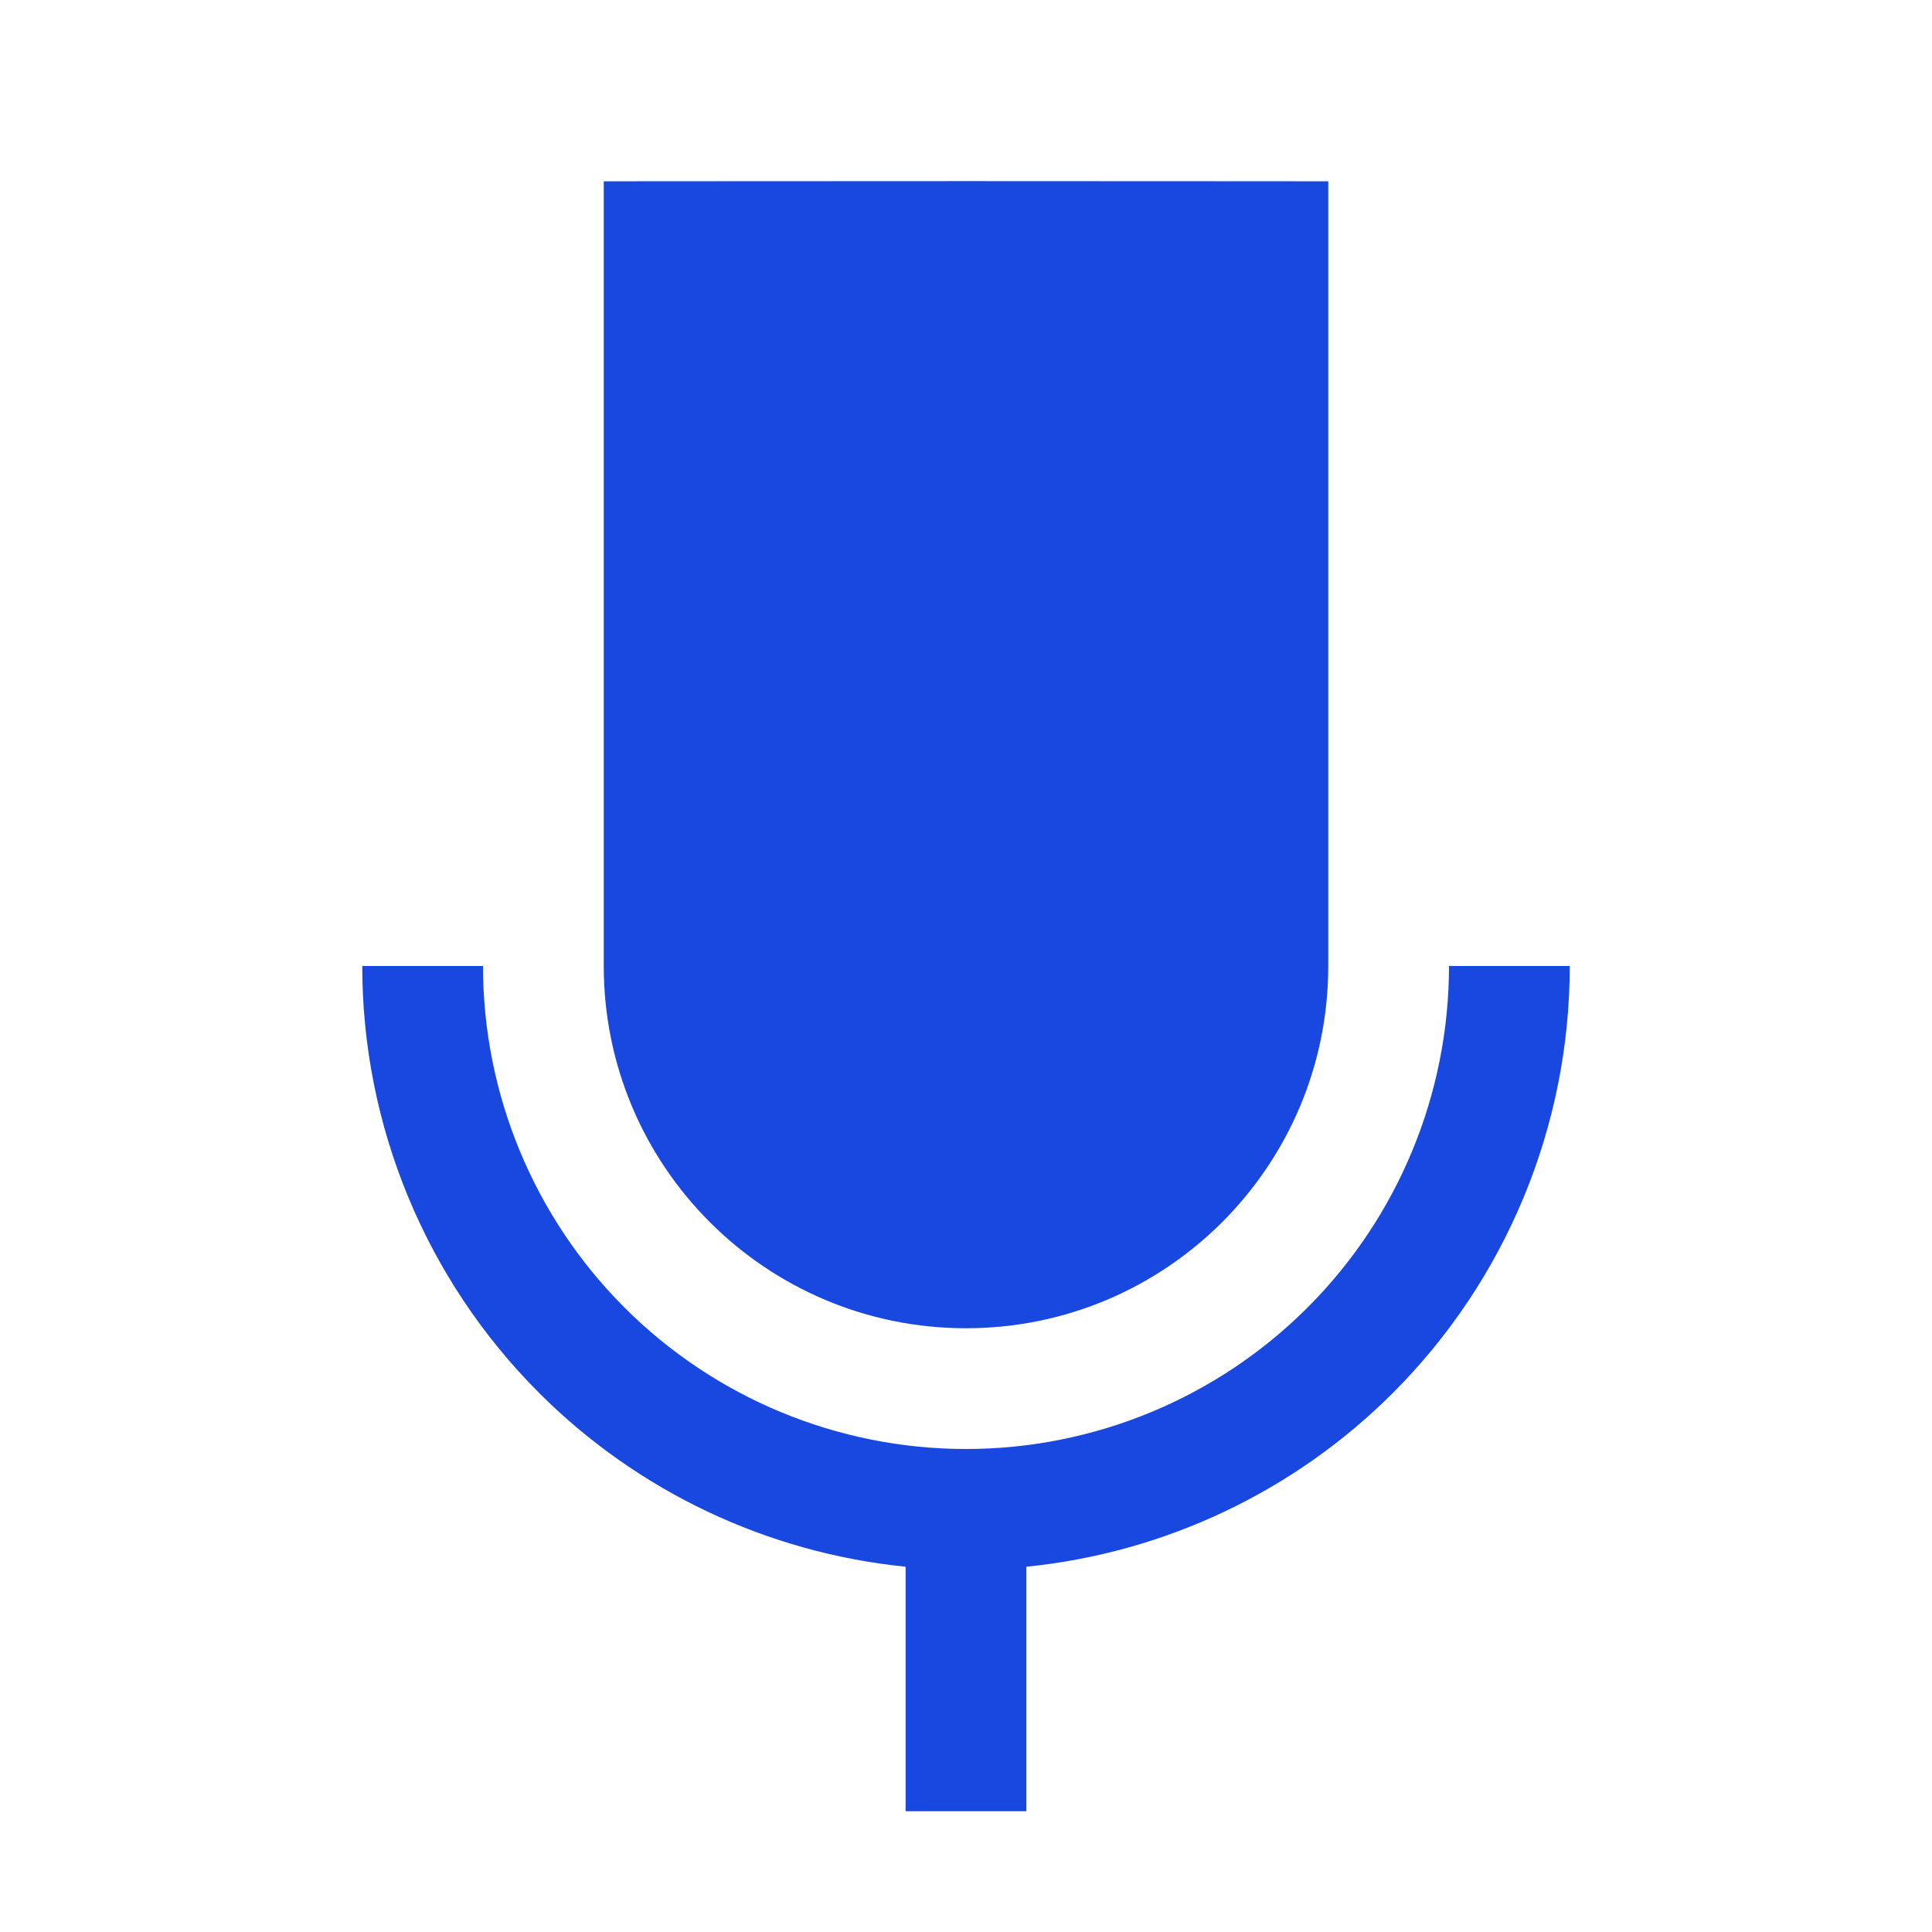
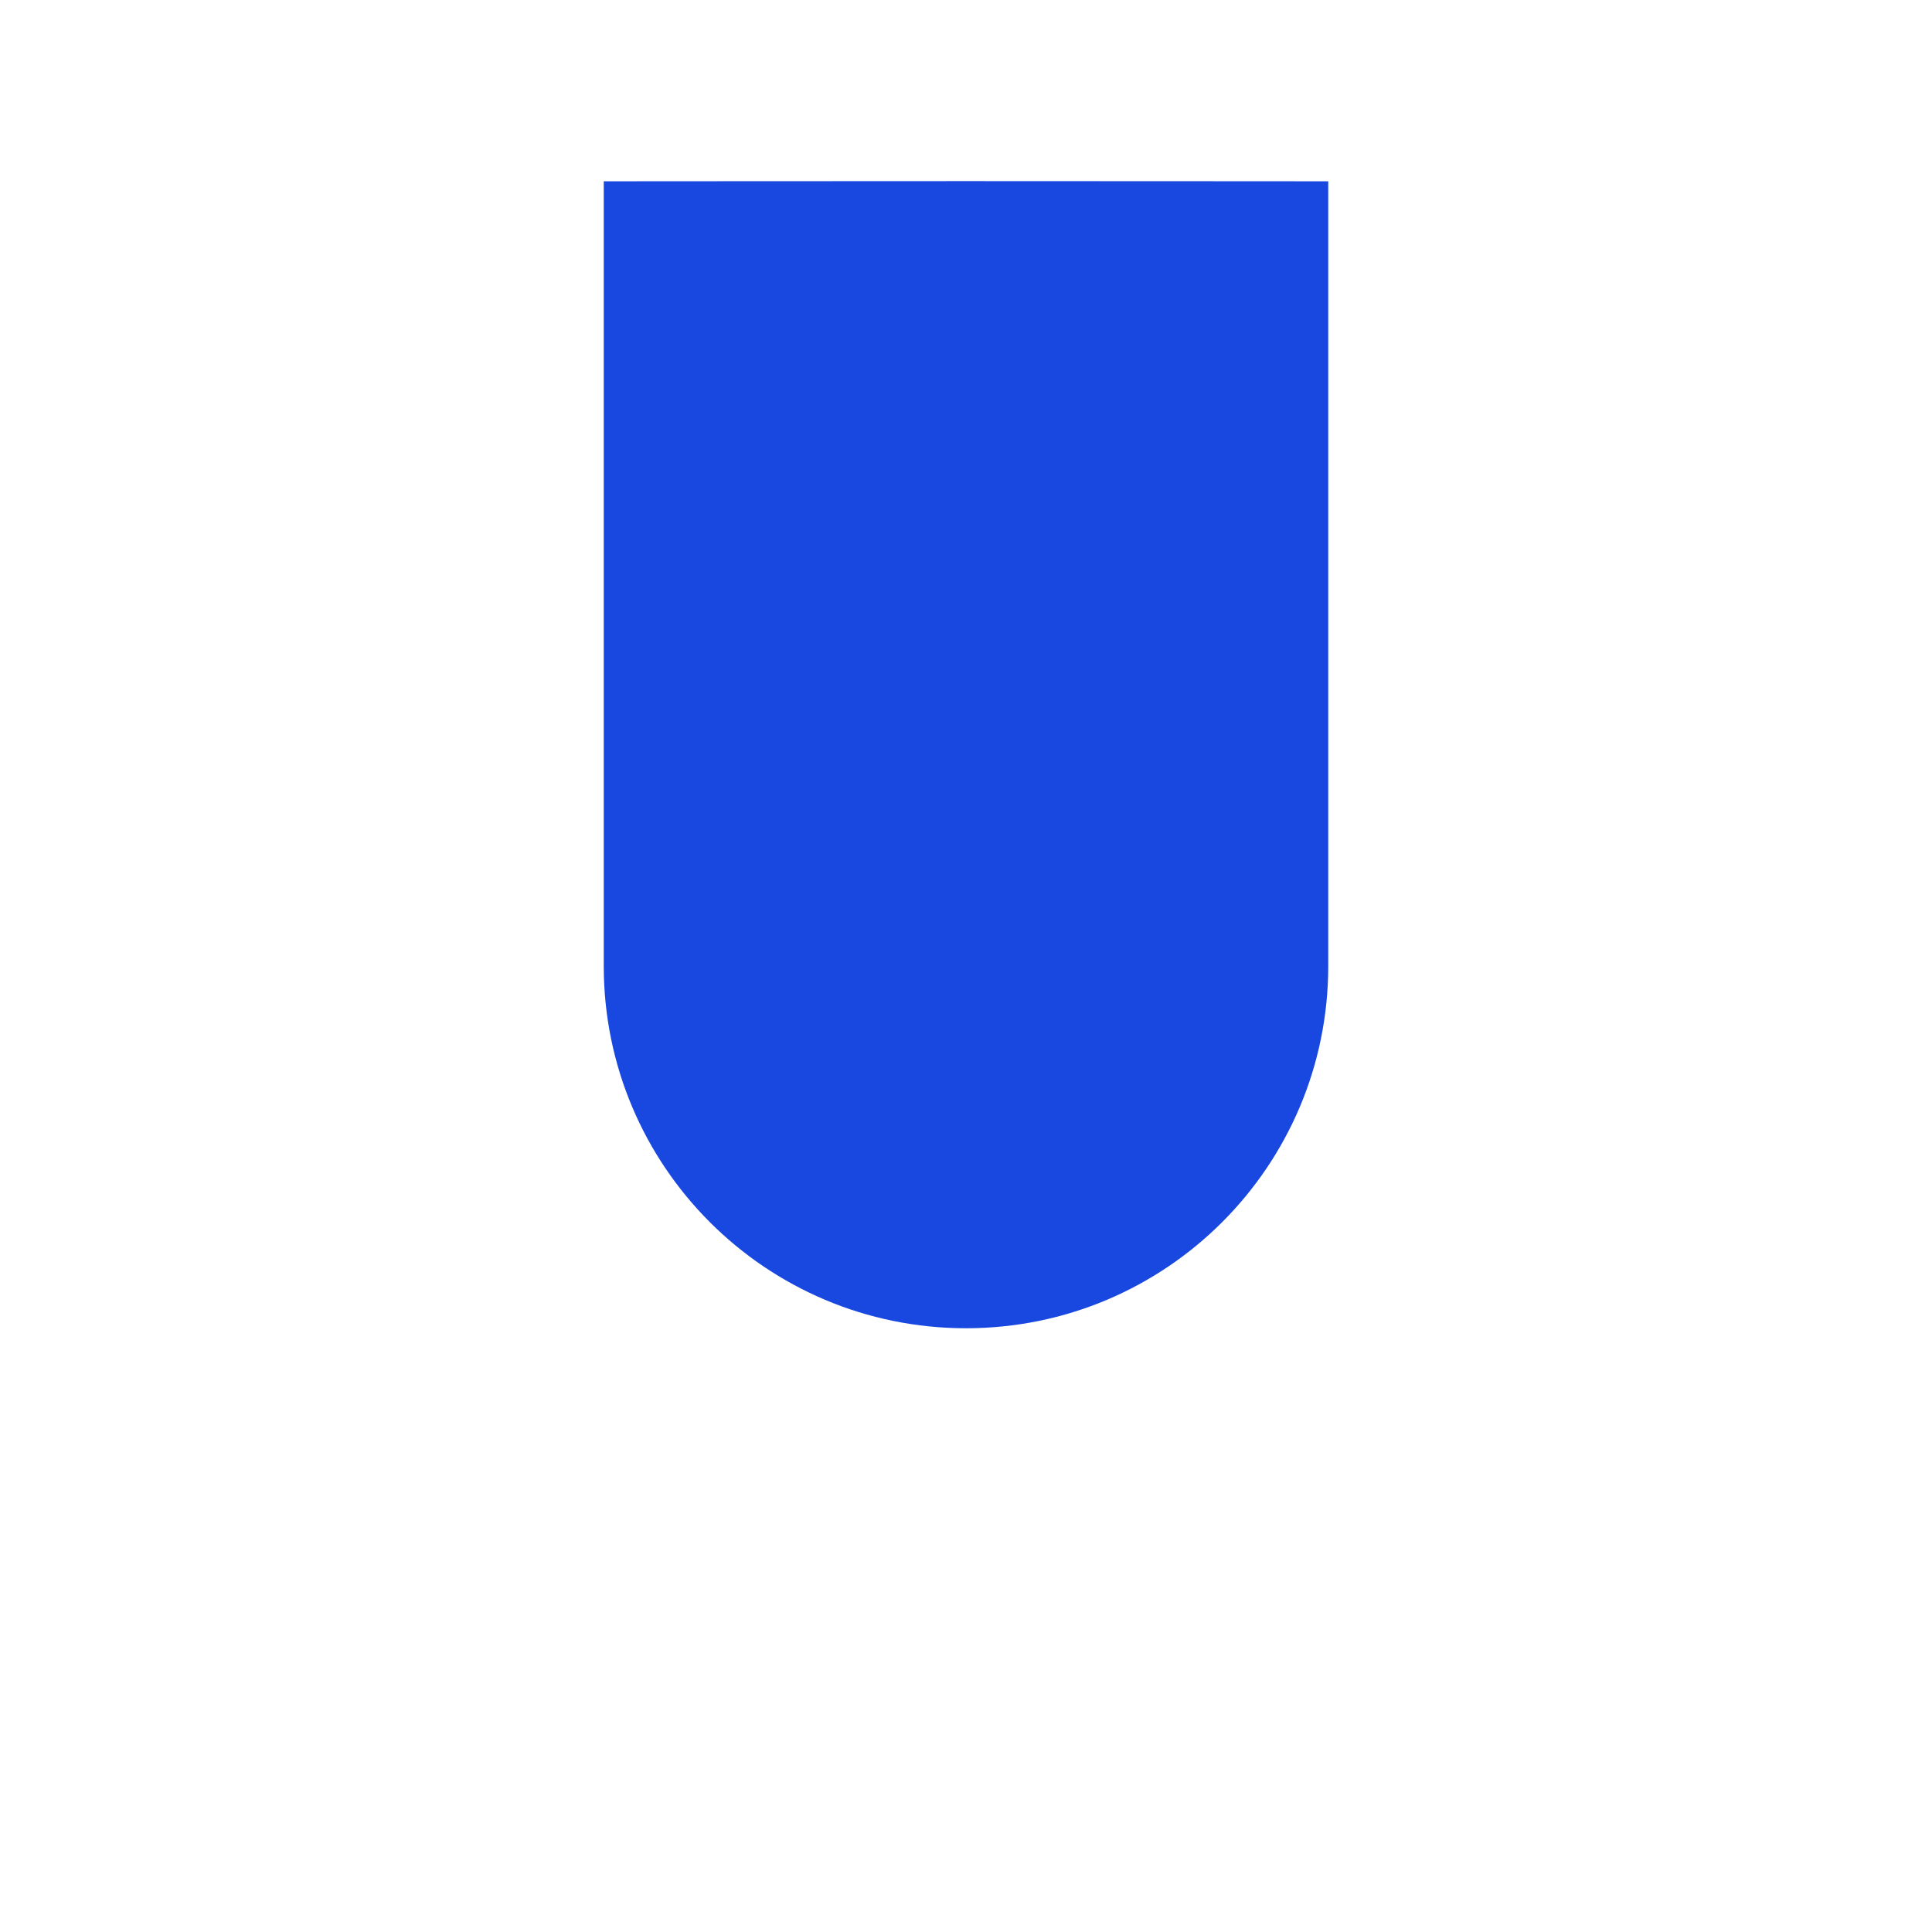
<svg xmlns="http://www.w3.org/2000/svg" width="32" height="32" viewBox="0 0 32 32" fill="none">
  <path d="M21.001 3.002C17.667 2.999 14.333 2.999 10.999 3.002L10 3.003V16C10 19.314 12.686 22 16 22C19.314 22 22 19.314 22 16V3.003L21.001 3.002Z" fill="#1948E1" />
-   <path d="M17 25.95C19.285 25.72 21.433 24.709 23.071 23.071C24.946 21.196 26 18.652 26 16H24C24 18.122 23.157 20.157 21.657 21.657C20.157 23.157 18.122 24 16 24C13.878 24 11.843 23.157 10.343 21.657C8.843 20.157 8 18.122 8 16H6C6 18.652 7.054 21.196 8.929 23.071C10.567 24.709 12.715 25.72 15 25.95V30H17V25.95Z" fill="#1948E1" />
</svg>